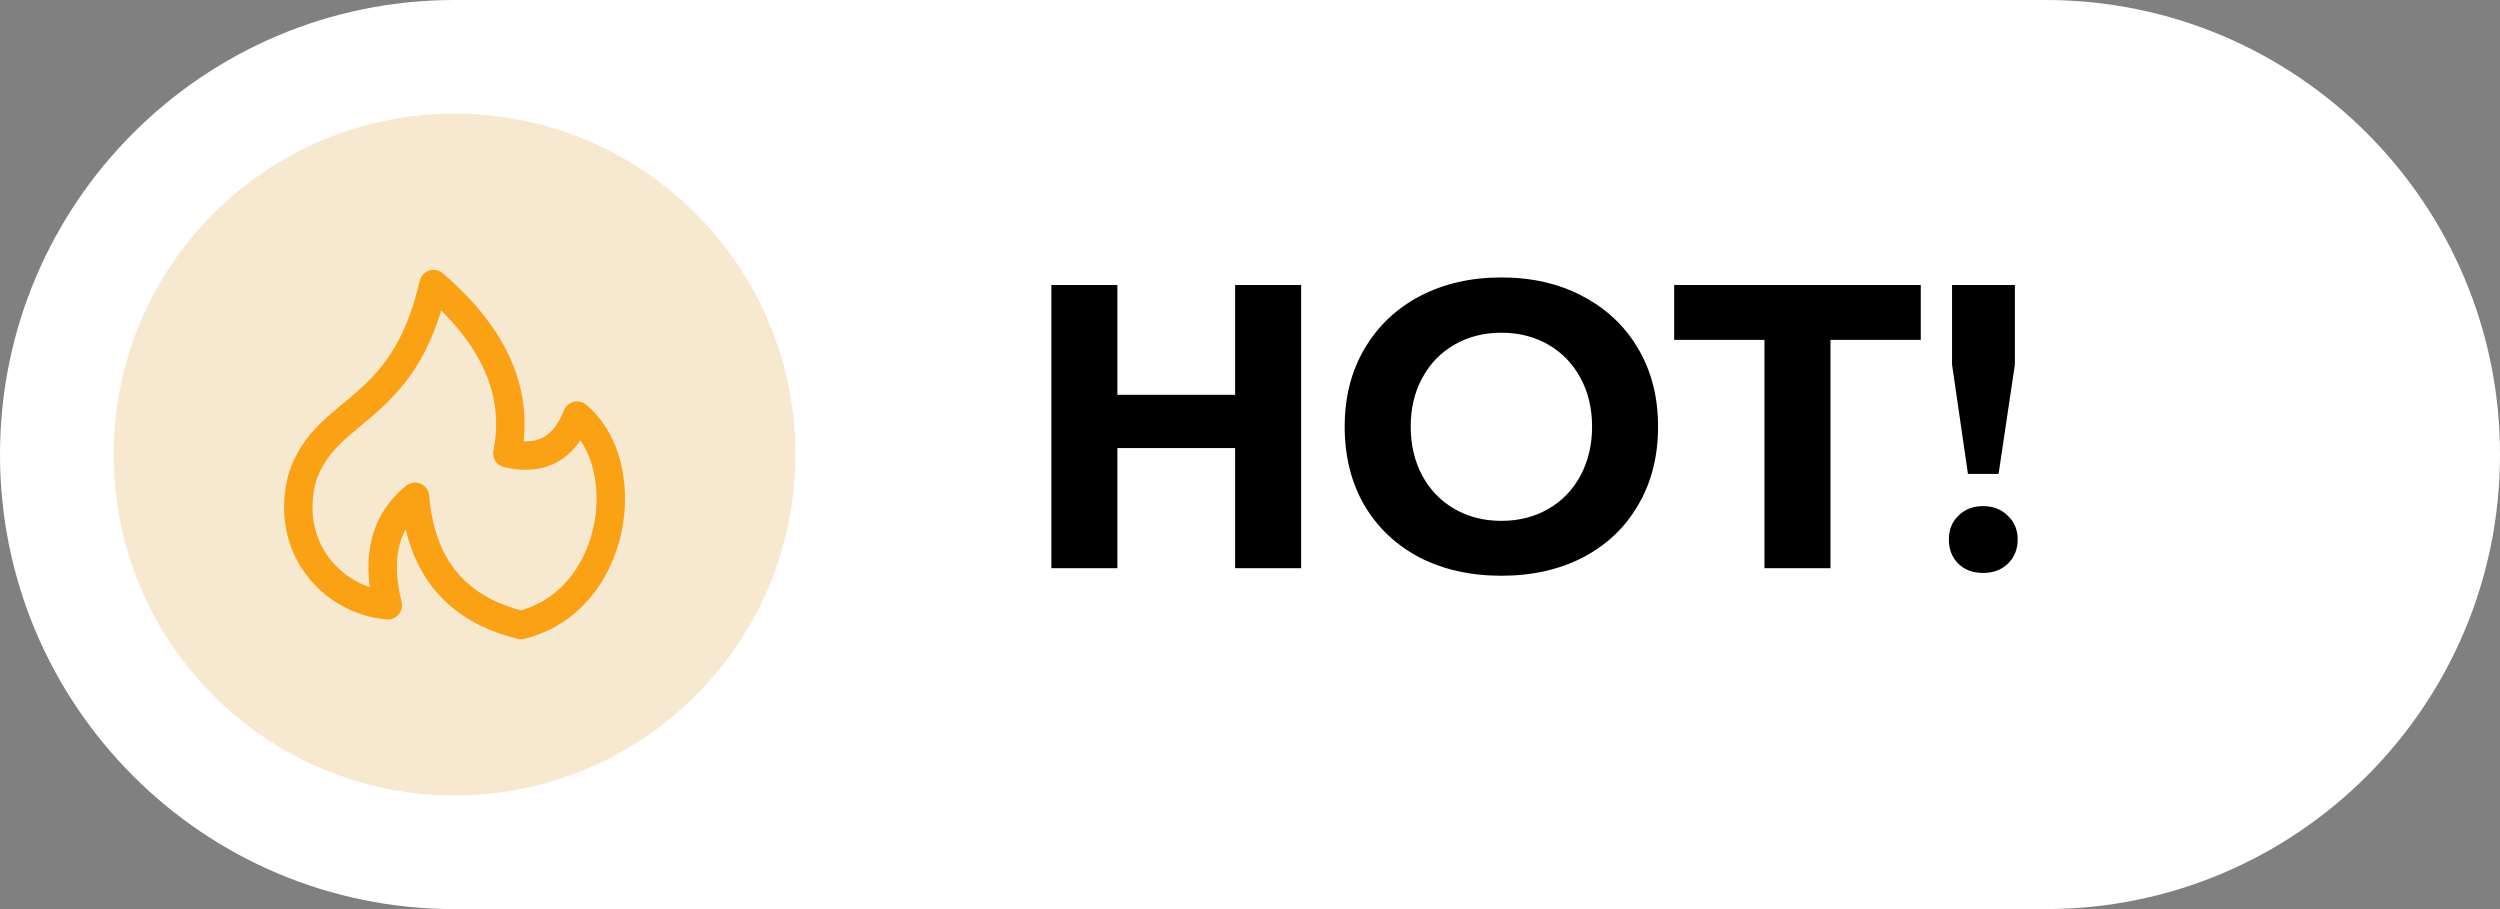
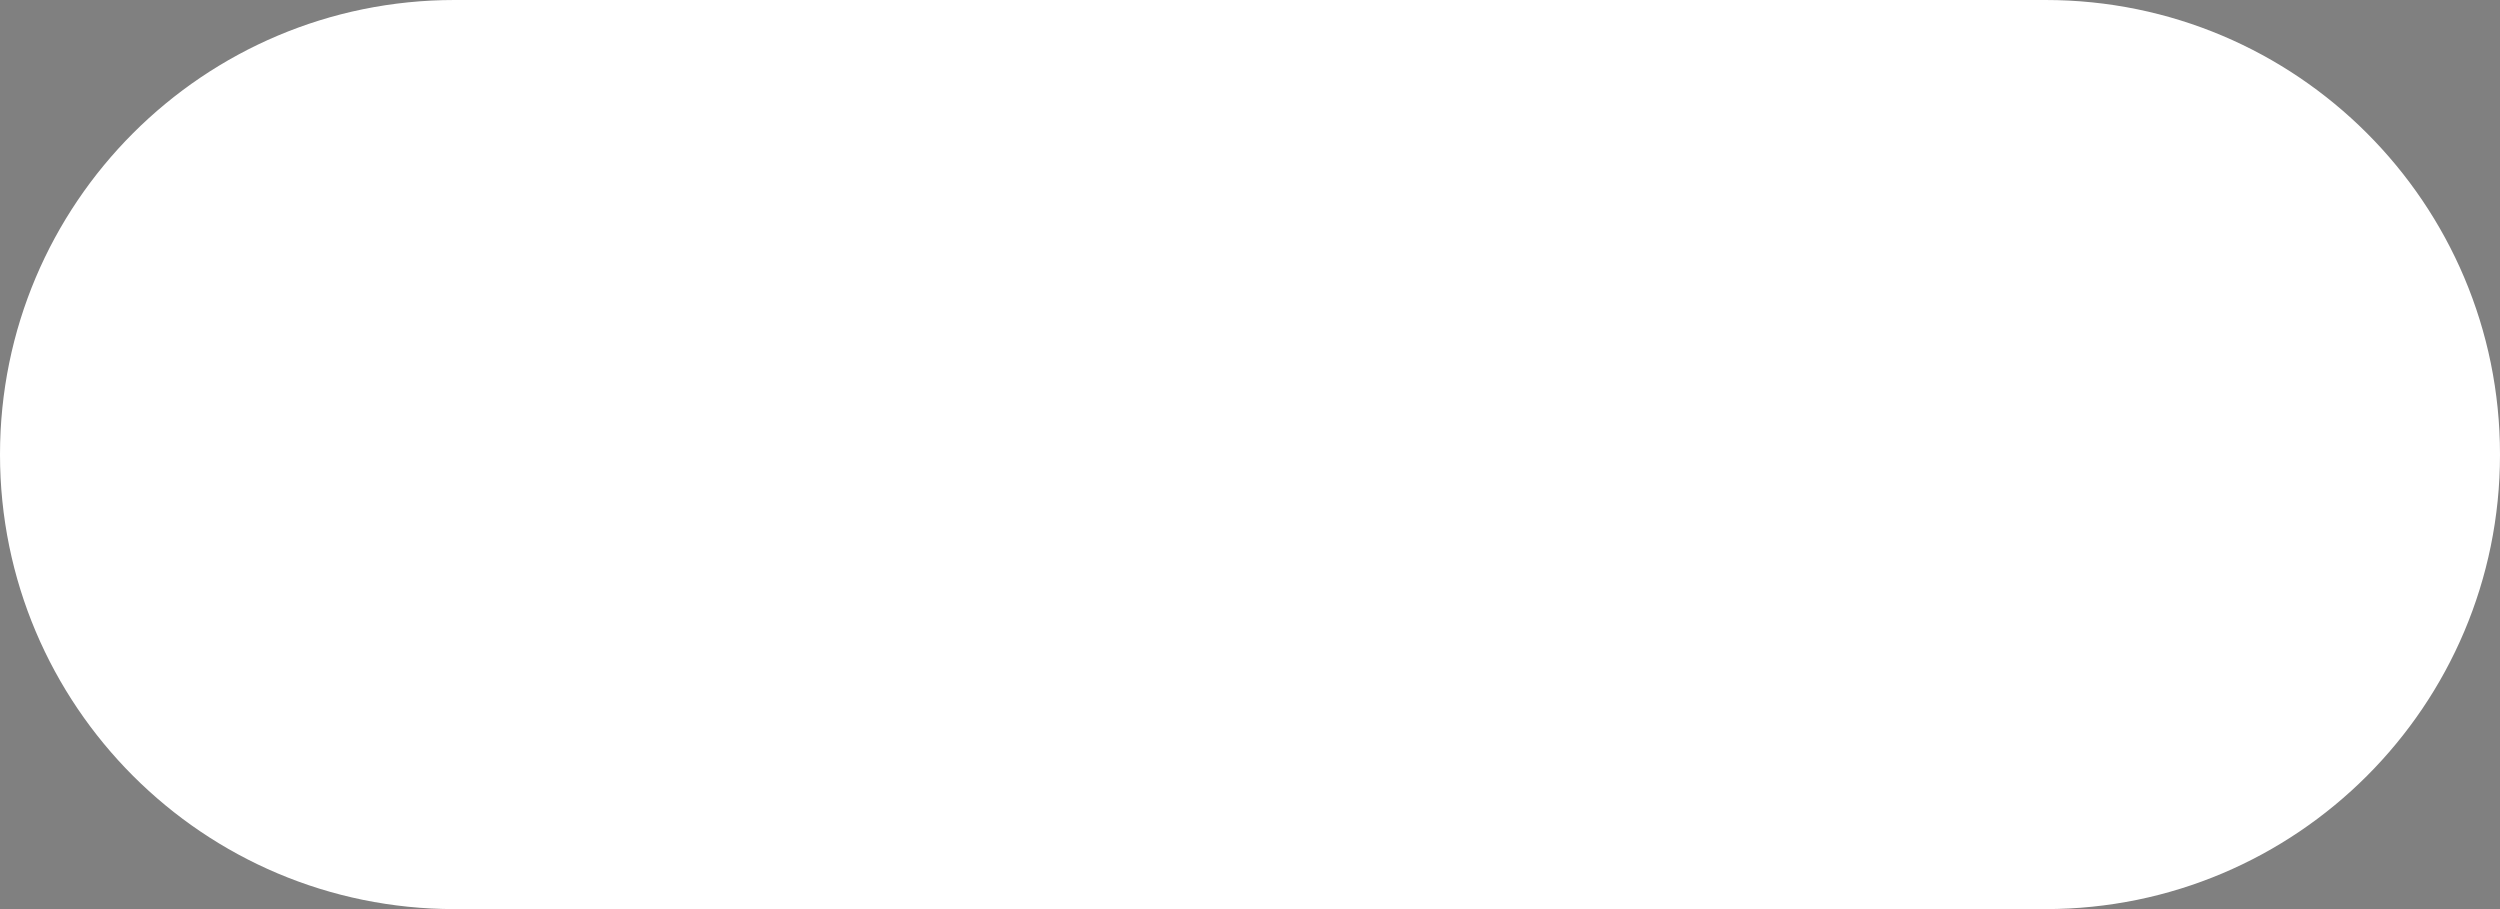
<svg xmlns="http://www.w3.org/2000/svg" width="88" height="32" viewBox="0 0 88 32" fill="none">
  <rect x="0" y="0" width="88" height="32" fill="#808080" stroke="none" />
  <path d="M0 16C0 7.163 7.163 0 16 0H72C80.837 0 88 7.163 88 16V16C88 24.837 80.837 32 72 32H16C7.163 32 0 24.837 0 16V16Z" fill="white" />
-   <circle cx="16" cy="16" r="12" fill="#F7E8D0" />
-   <path fill-rule="evenodd" clip-rule="evenodd" d="M13.651 21.306C11.723 21.143 9.983 19.293 10.642 16.807C11.483 14.259 14.213 14.63 15.26 10C17.417 11.848 18.284 13.834 17.86 15.956C19.048 16.233 19.866 15.791 20.314 14.63C22.399 16.371 21.732 21.165 18.339 22C16.055 21.443 14.811 19.939 14.609 17.487C13.545 18.346 13.226 19.619 13.651 21.306Z" stroke="#FAA114" stroke-linecap="round" stroke-linejoin="round" />
-   <path d="M37.008 10.032H39.332V13.896H43.476V10.032H45.8V20H43.476V15.772H39.332V20H37.008V10.032ZM52.849 20.266C51.766 20.266 50.804 20.051 49.965 19.622C49.134 19.183 48.485 18.567 48.019 17.774C47.561 16.981 47.333 16.061 47.333 15.016C47.333 13.98 47.566 13.065 48.032 12.272C48.499 11.479 49.148 10.863 49.978 10.424C50.819 9.985 51.775 9.766 52.849 9.766C53.922 9.766 54.874 9.985 55.705 10.424C56.544 10.863 57.198 11.479 57.664 12.272C58.131 13.065 58.364 13.98 58.364 15.016C58.364 16.061 58.131 16.981 57.664 17.774C57.207 18.567 56.559 19.183 55.718 19.622C54.888 20.051 53.931 20.266 52.849 20.266ZM52.849 18.334C53.465 18.334 54.015 18.194 54.501 17.914C54.986 17.634 55.364 17.242 55.635 16.738C55.905 16.234 56.041 15.66 56.041 15.016C56.041 14.372 55.905 13.803 55.635 13.308C55.364 12.804 54.986 12.412 54.501 12.132C54.015 11.852 53.465 11.712 52.849 11.712C52.233 11.712 51.682 11.852 51.197 12.132C50.711 12.412 50.333 12.804 50.062 13.308C49.792 13.803 49.657 14.372 49.657 15.016C49.657 15.66 49.792 16.234 50.062 16.738C50.333 17.242 50.711 17.634 51.197 17.914C51.682 18.194 52.233 18.334 52.849 18.334ZM62.109 11.964H58.931V10.032H67.611V11.964H64.433V20H62.109V11.964ZM68.712 12.832V10.032H70.924V12.832L70.35 16.682H69.272L68.712 12.832ZM69.804 20.168C69.449 20.168 69.16 20.061 68.936 19.846C68.712 19.622 68.6 19.337 68.6 18.992C68.6 18.647 68.712 18.367 68.936 18.152C69.16 17.928 69.449 17.816 69.804 17.816C70.158 17.816 70.448 17.928 70.672 18.152C70.905 18.367 71.022 18.647 71.022 18.992C71.022 19.337 70.905 19.622 70.672 19.846C70.448 20.061 70.158 20.168 69.804 20.168Z" fill="black" />
</svg>